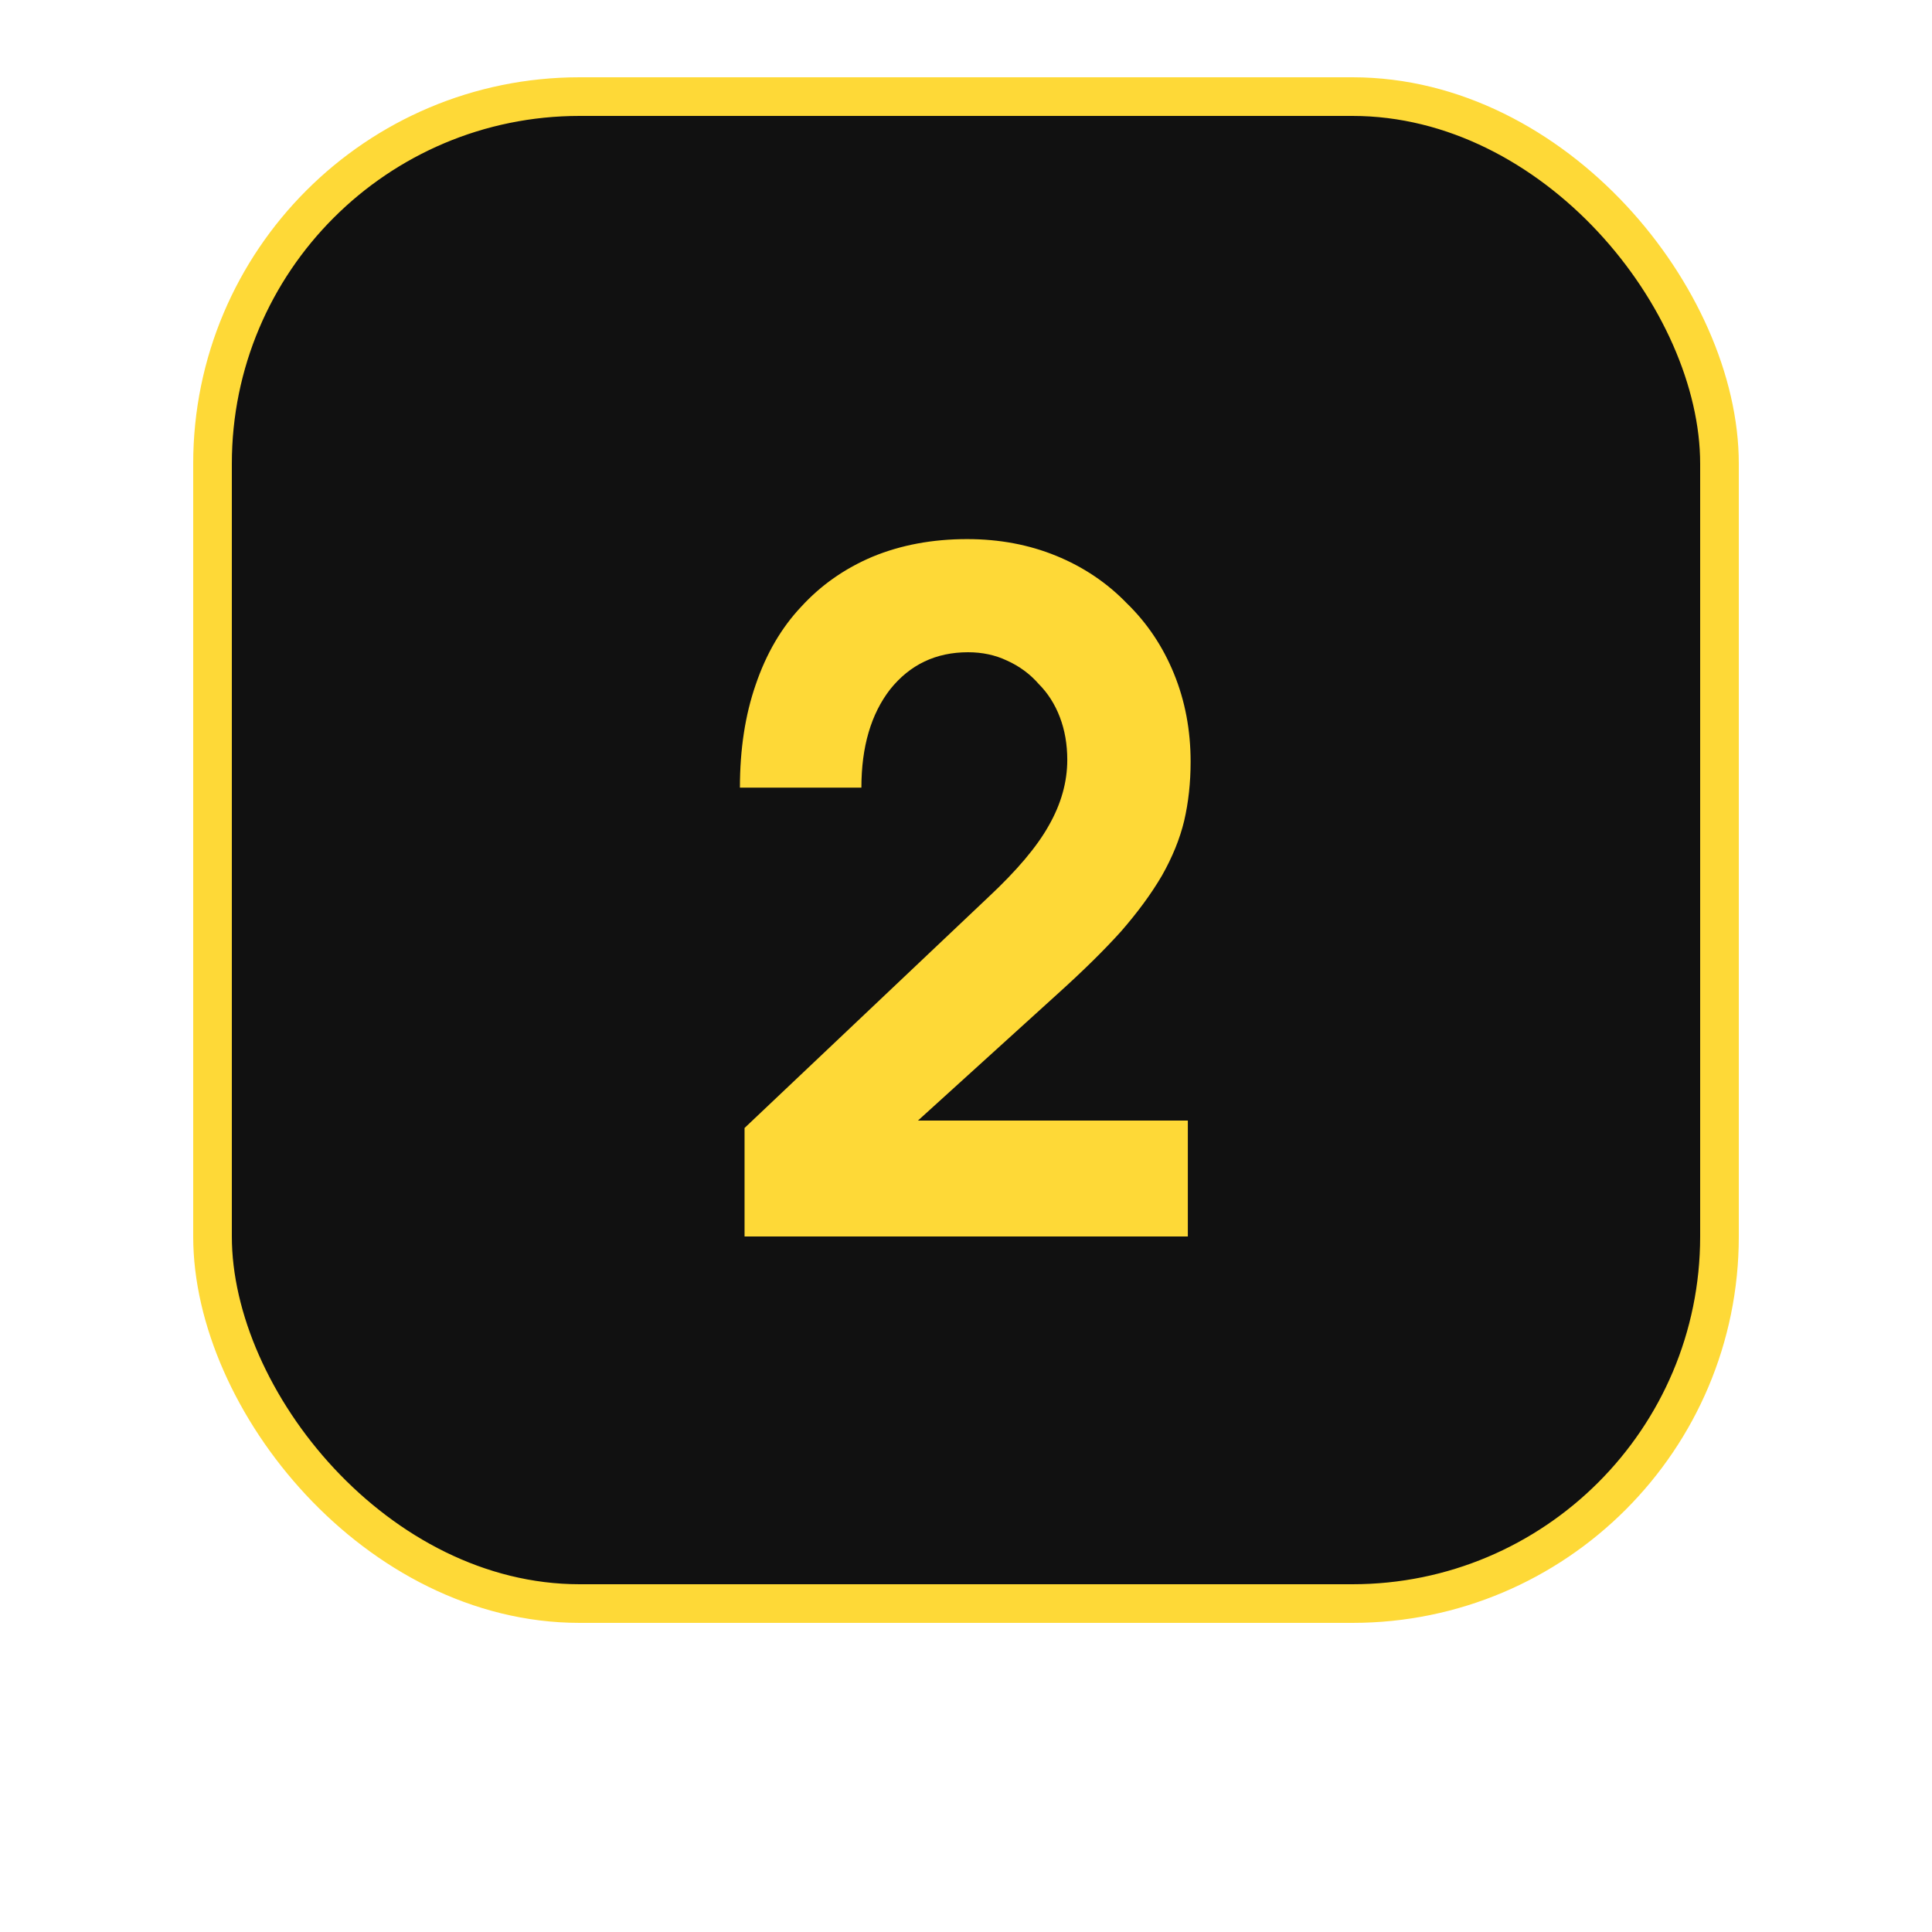
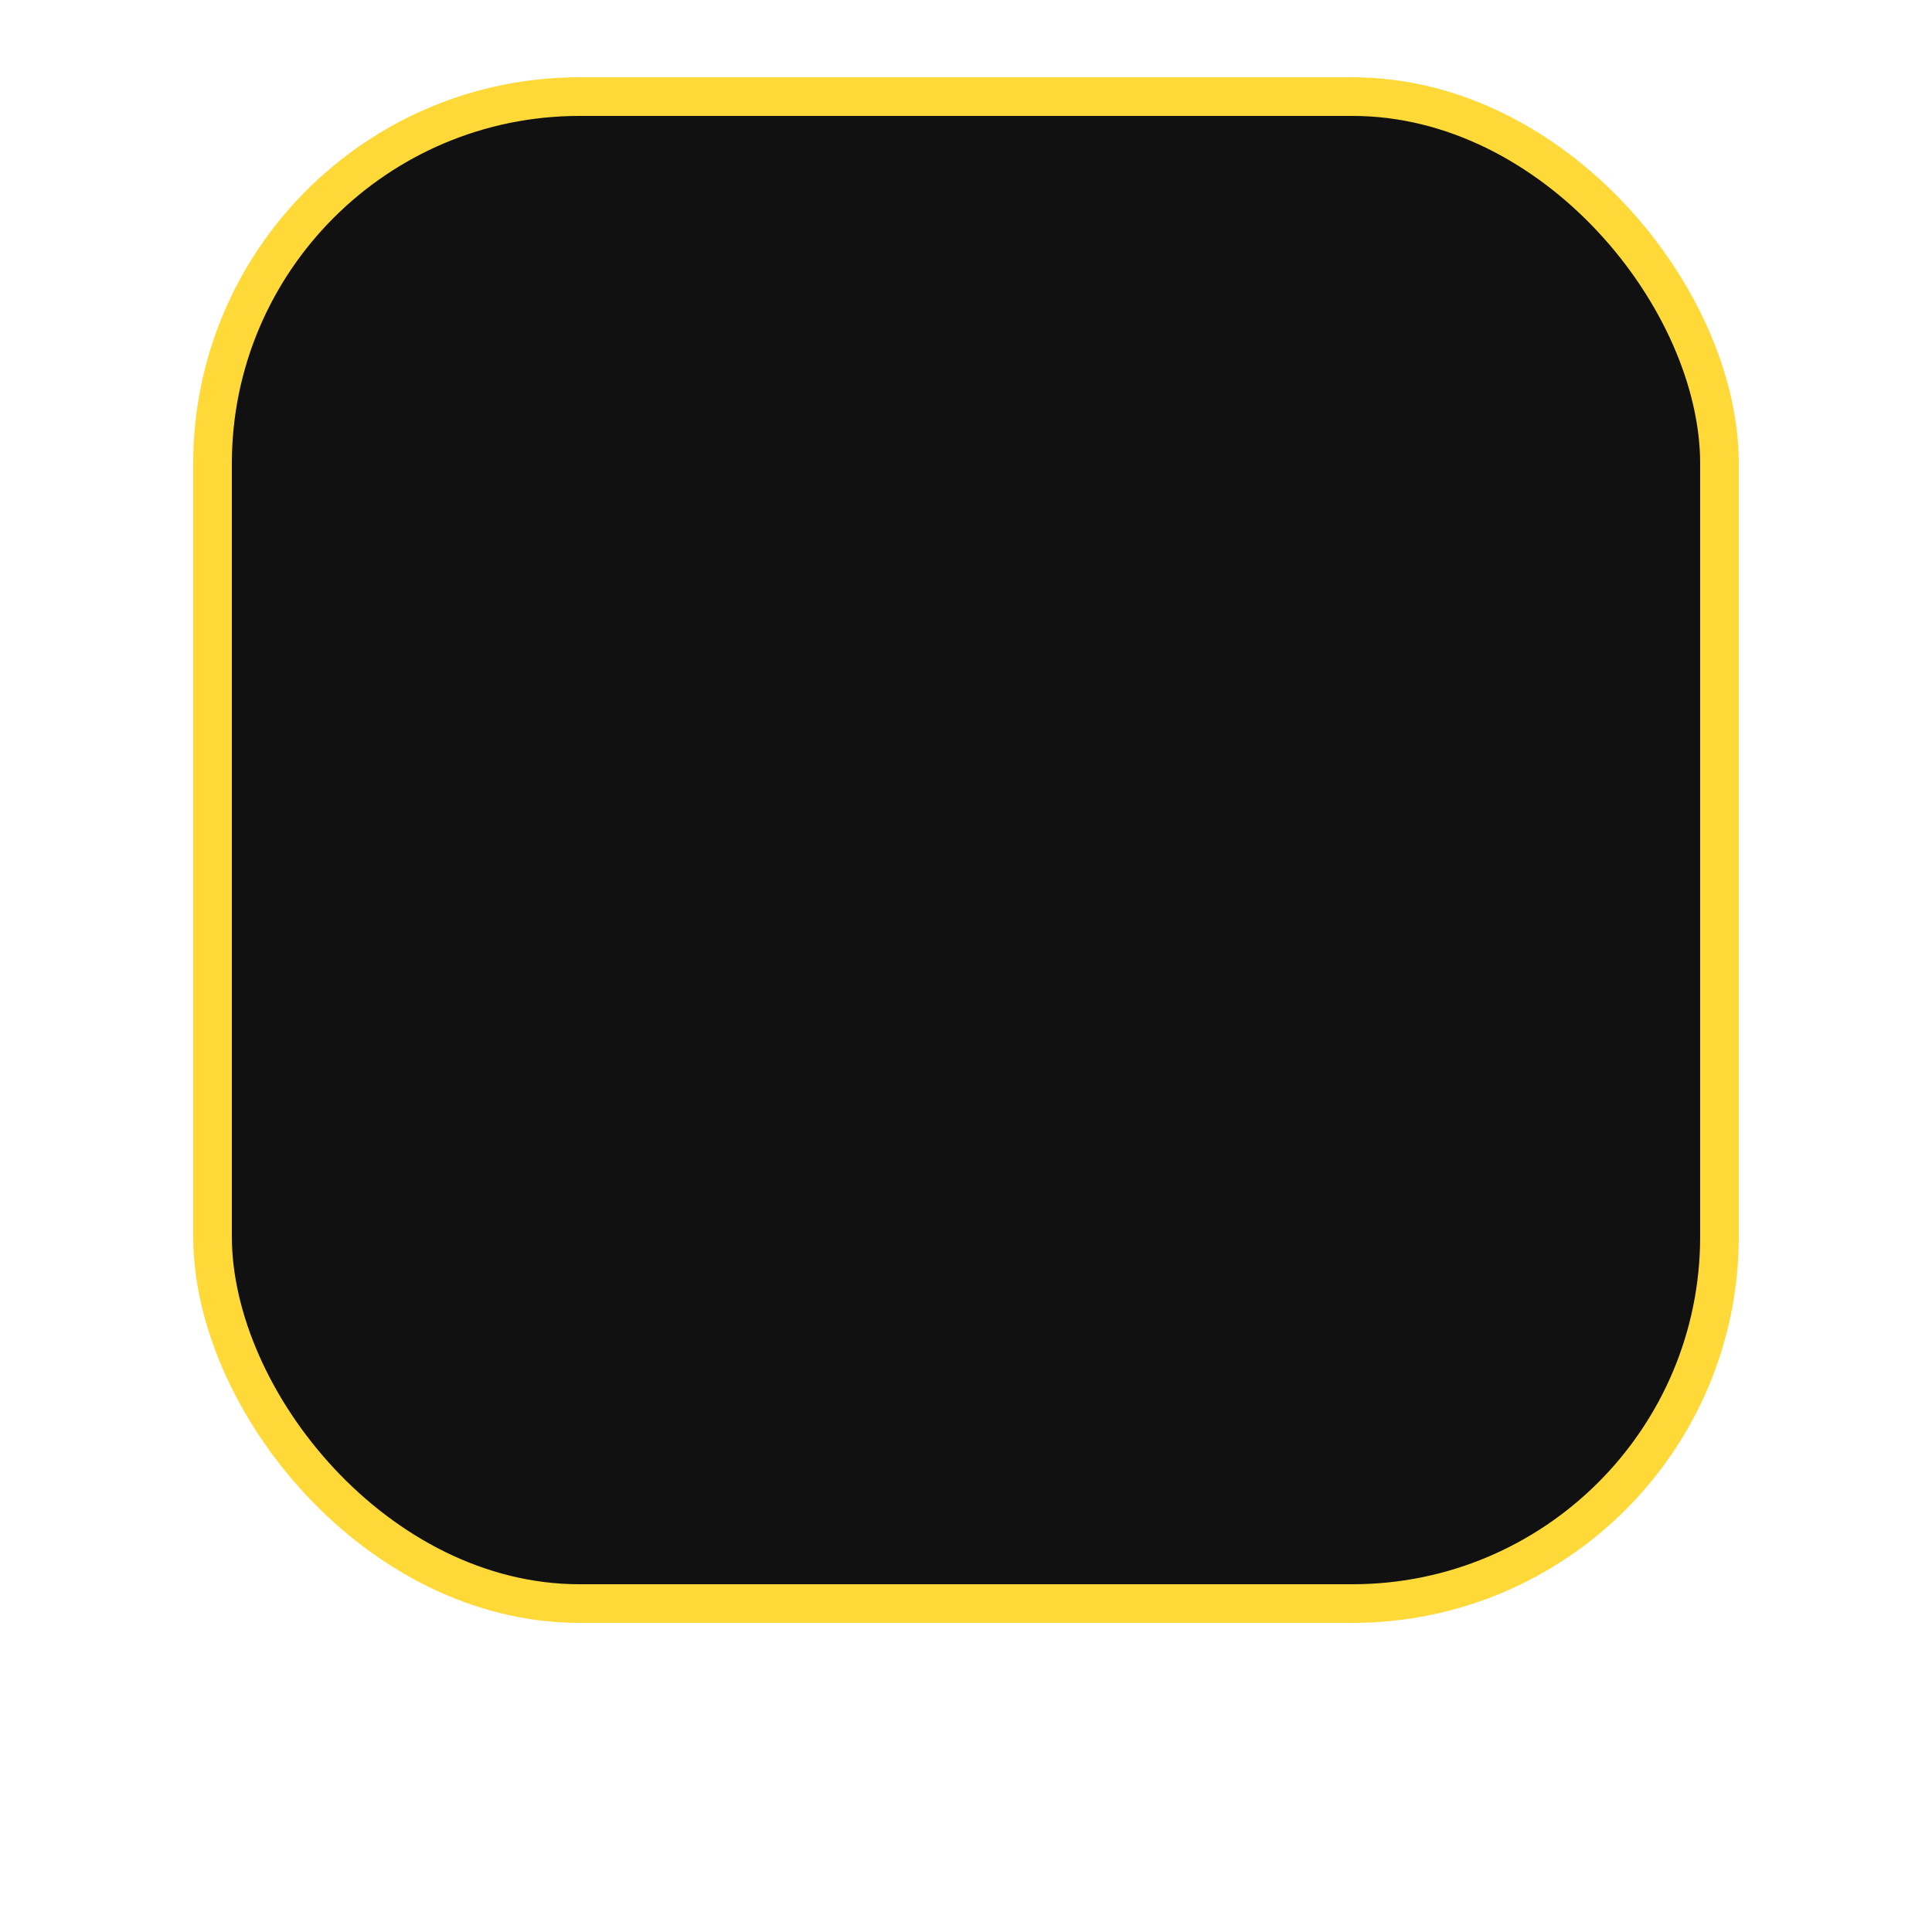
<svg xmlns="http://www.w3.org/2000/svg" width="50" height="50" viewBox="0 0 50 50" fill="none">
  <rect x="5.5" y="2.5" width="39" height="39" rx="9.5" fill="#111111" stroke="#FED937" />
-   <path d="M19.269 29.192L25.581 23.216C26.317 22.528 26.837 21.912 27.141 21.368C27.461 20.808 27.621 20.24 27.621 19.664C27.621 19.264 27.557 18.896 27.429 18.56C27.301 18.224 27.117 17.936 26.877 17.696C26.653 17.44 26.381 17.24 26.061 17.096C25.757 16.952 25.421 16.88 25.053 16.88C24.221 16.88 23.549 17.2 23.037 17.84C22.541 18.48 22.293 19.328 22.293 20.384H19.149C19.149 19.392 19.285 18.504 19.557 17.72C19.829 16.92 20.221 16.248 20.733 15.704C21.245 15.144 21.861 14.712 22.581 14.408C23.317 14.104 24.133 13.952 25.029 13.952C25.861 13.952 26.629 14.096 27.333 14.384C28.037 14.672 28.645 15.08 29.157 15.608C29.685 16.12 30.093 16.728 30.381 17.432C30.669 18.136 30.813 18.896 30.813 19.712C30.813 20.256 30.757 20.768 30.645 21.248C30.533 21.712 30.341 22.184 30.069 22.664C29.797 23.128 29.445 23.608 29.013 24.104C28.581 24.584 28.037 25.12 27.381 25.712L23.757 29H30.741V32H19.269V29.192Z" fill="#FED937" />
</svg>